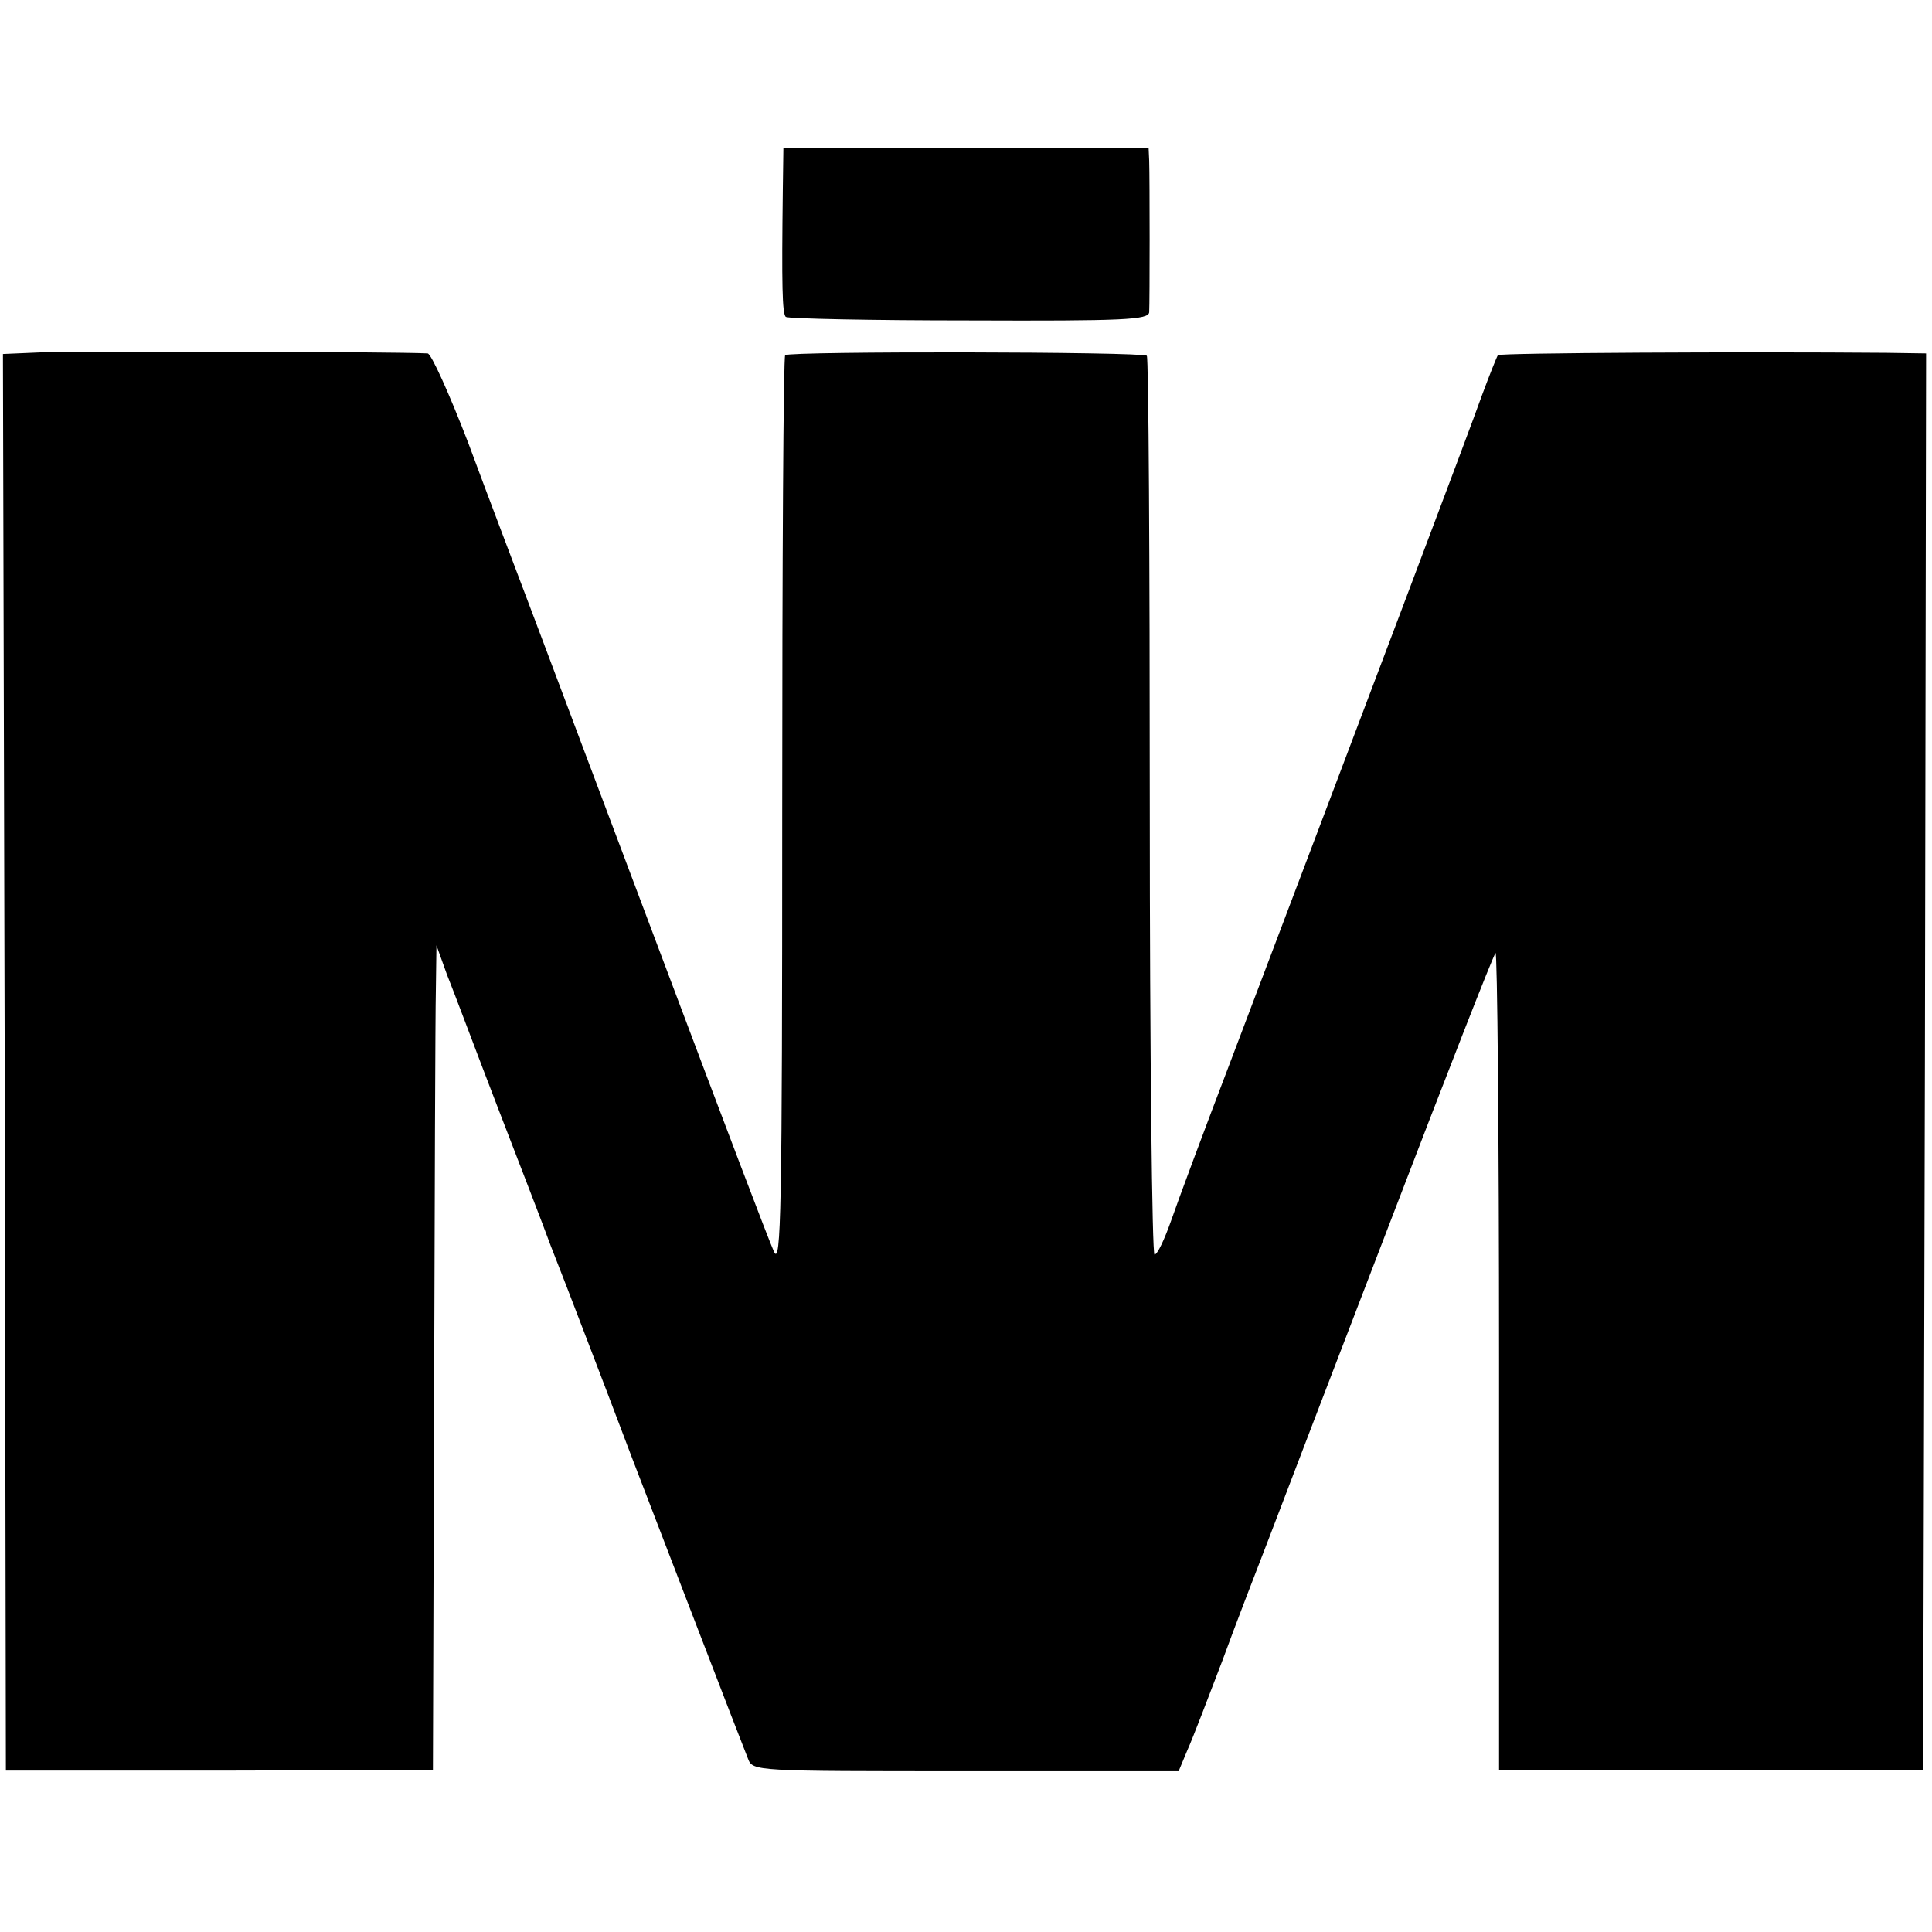
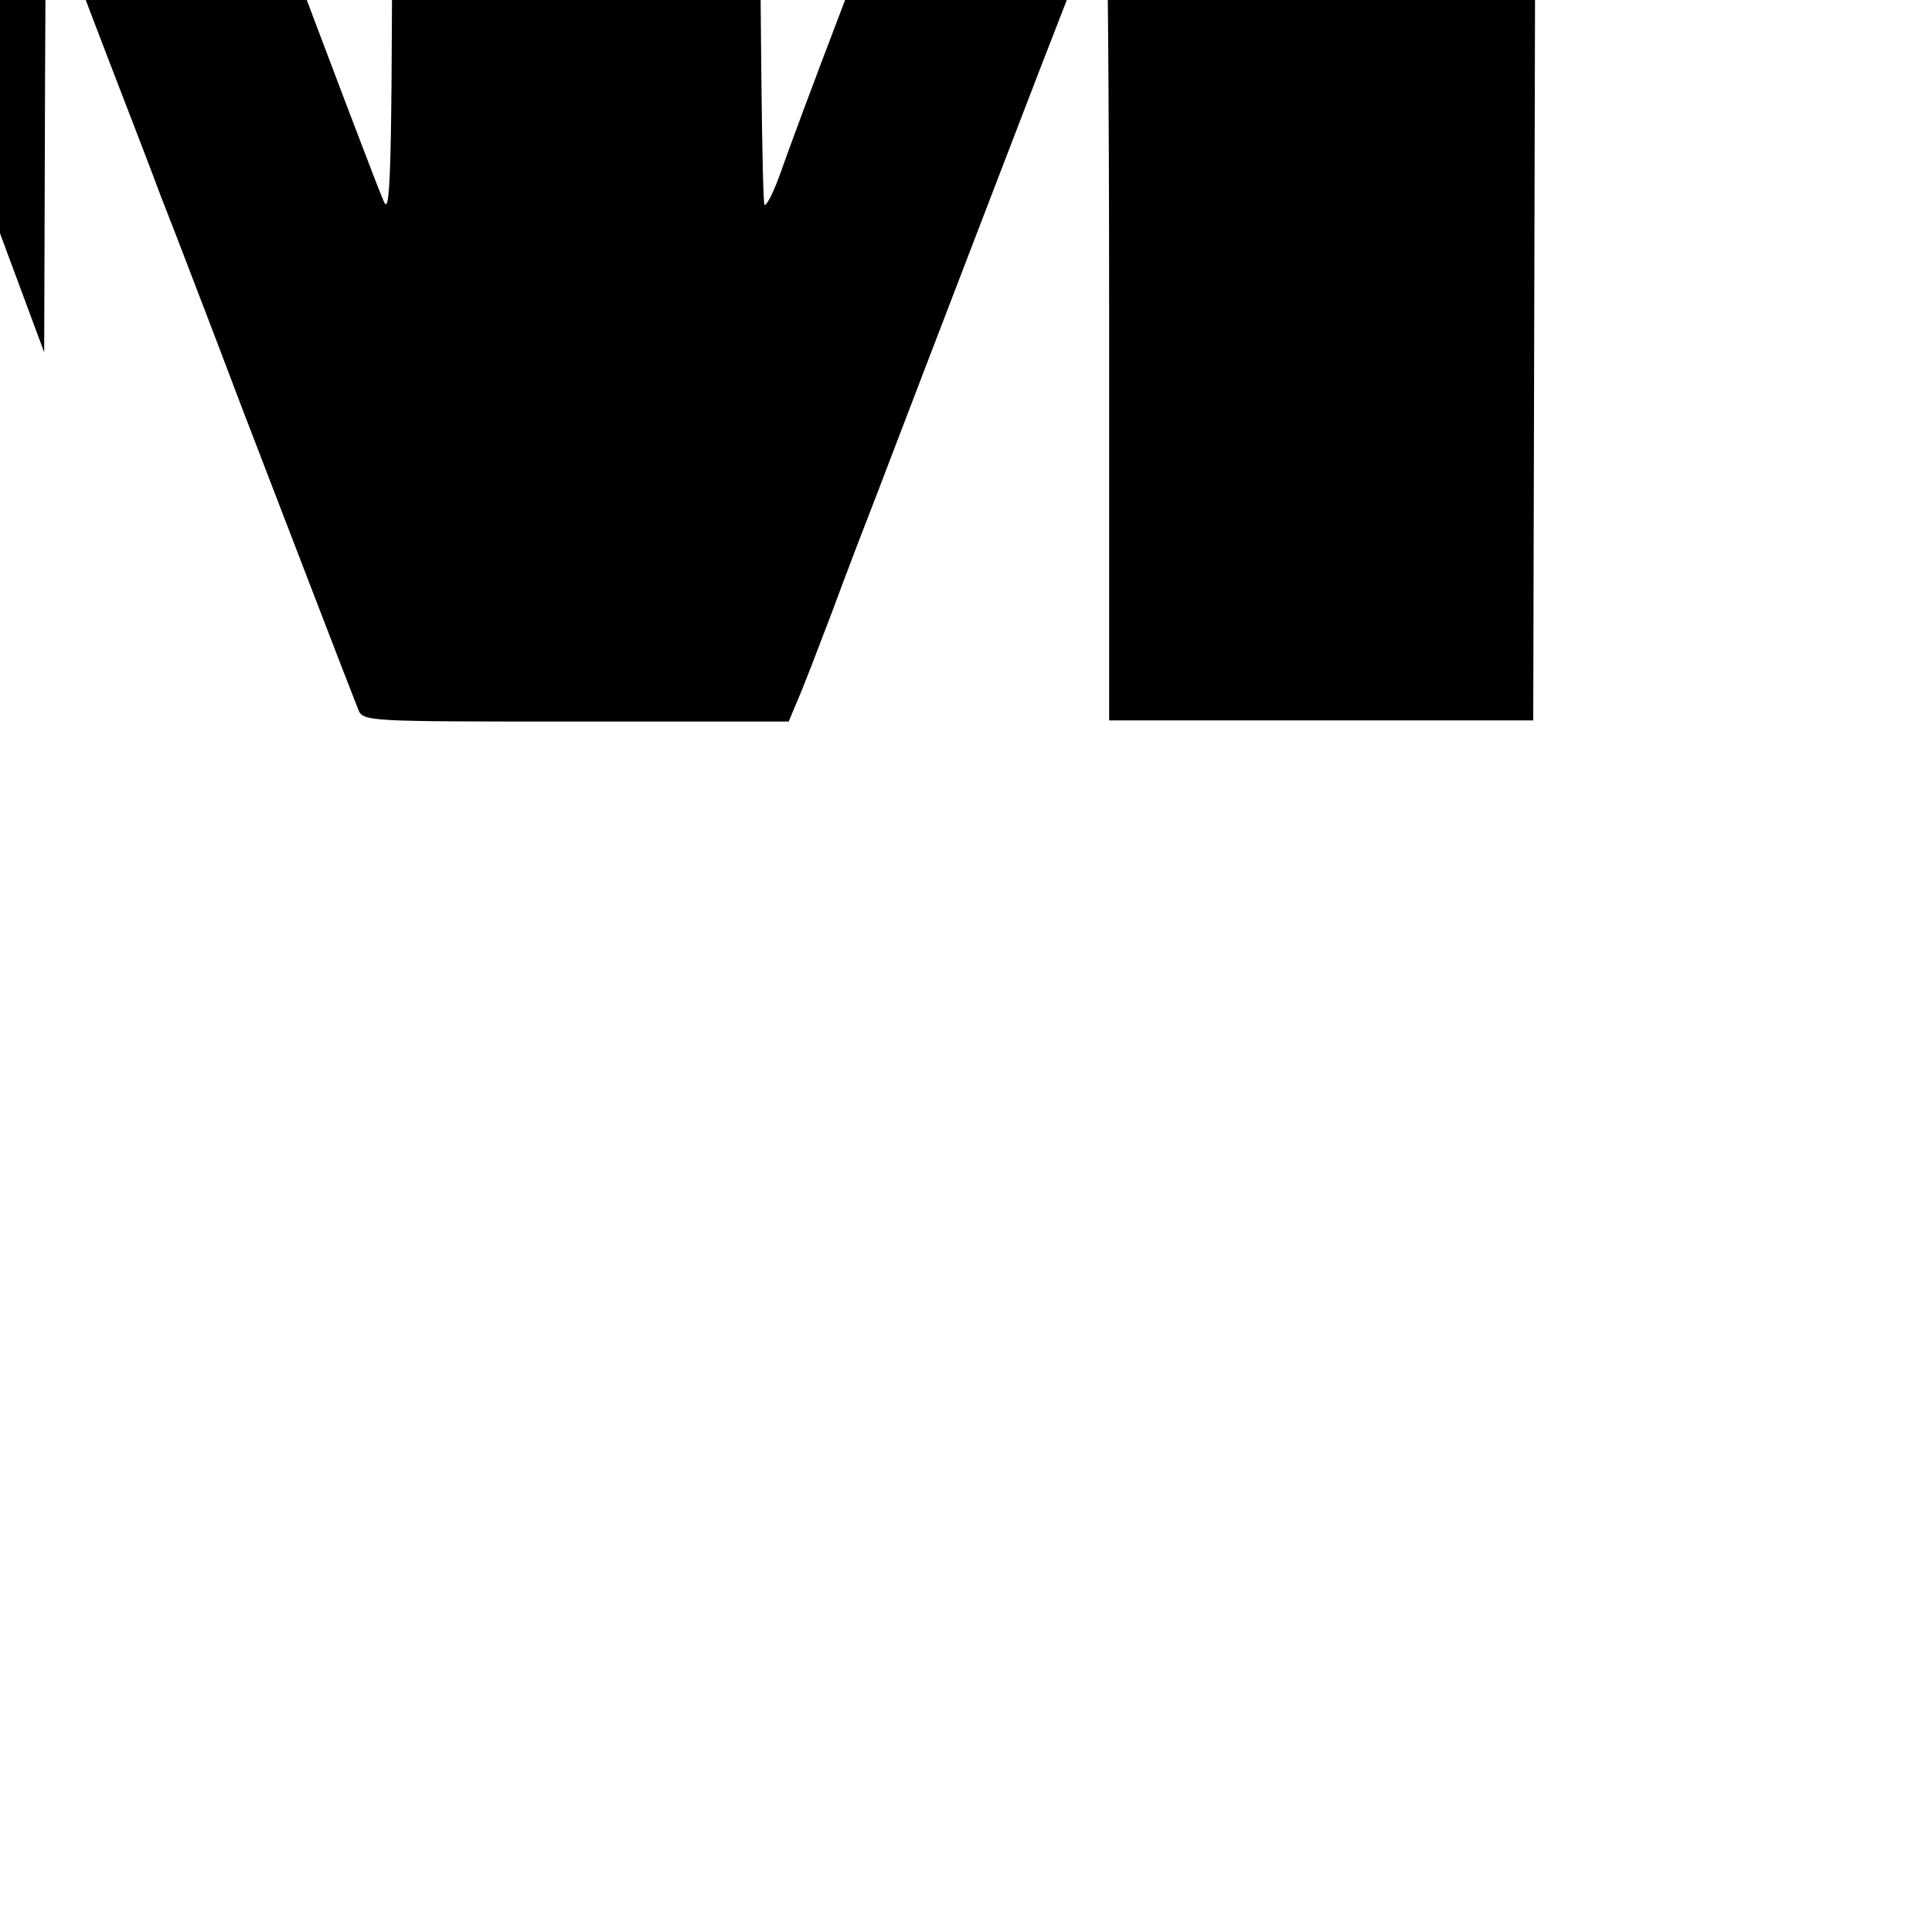
<svg xmlns="http://www.w3.org/2000/svg" version="1.0" width="328pt" height="328pt" viewBox="0 0 328 328" preserveAspectRatio="xMidYMid meet">
  <g transform="translate(0,328) scale(0.1,-0.1)" fill="#000000" stroke="none">
-     <path d="M1329 2957 c-2 -162 -1 -209 5 -215 4 -3 144 -6 311 -6 264 -1 305 1 306 14 1 18 1 226 0 257 l-1 22 -310 0 -310 0 -1 -72z" />
-     <path d="M75 2682 l-70 -3 3 -1203 2 -1202 363 0 362 1 2 625 c1 344 2 659 3 700 l1 75 18 -50 c11 -27 49 -129 86 -225 37 -96 78 -202 90 -235 13 -33 39 -100 58 -150 19 -49 55 -144 80 -210 52 -135 184 -479 197 -511 8 -21 12 -21 370 -21 l361 0 15 36 c9 20 35 88 59 151 23 63 59 156 78 205 19 50 112 293 207 540 95 248 175 453 179 457 3 4 6 -307 6 -690 l0 -697 360 0 360 0 3 1203 2 1202 -67 1 c-243 2 -656 0 -660 -4 -2 -3 -14 -33 -27 -68 -20 -57 -197 -525 -428 -1134 -44 -115 -89 -236 -100 -268 -11 -31 -23 -57 -28 -57 -4 0 -8 342 -8 761 0 418 -2 762 -5 765 -7 7 -607 8 -614 1 -3 -3 -5 -354 -5 -779 0 -673 -2 -769 -14 -743 -8 17 -88 228 -179 470 -91 242 -192 510 -224 595 -32 85 -85 224 -116 308 -32 83 -63 152 -69 152 -59 3 -597 4 -651 2z" />
+     <path d="M75 2682 c1 344 2 659 3 700 l1 75 18 -50 c11 -27 49 -129 86 -225 37 -96 78 -202 90 -235 13 -33 39 -100 58 -150 19 -49 55 -144 80 -210 52 -135 184 -479 197 -511 8 -21 12 -21 370 -21 l361 0 15 36 c9 20 35 88 59 151 23 63 59 156 78 205 19 50 112 293 207 540 95 248 175 453 179 457 3 4 6 -307 6 -690 l0 -697 360 0 360 0 3 1203 2 1202 -67 1 c-243 2 -656 0 -660 -4 -2 -3 -14 -33 -27 -68 -20 -57 -197 -525 -428 -1134 -44 -115 -89 -236 -100 -268 -11 -31 -23 -57 -28 -57 -4 0 -8 342 -8 761 0 418 -2 762 -5 765 -7 7 -607 8 -614 1 -3 -3 -5 -354 -5 -779 0 -673 -2 -769 -14 -743 -8 17 -88 228 -179 470 -91 242 -192 510 -224 595 -32 85 -85 224 -116 308 -32 83 -63 152 -69 152 -59 3 -597 4 -651 2z" />
  </g>
</svg>